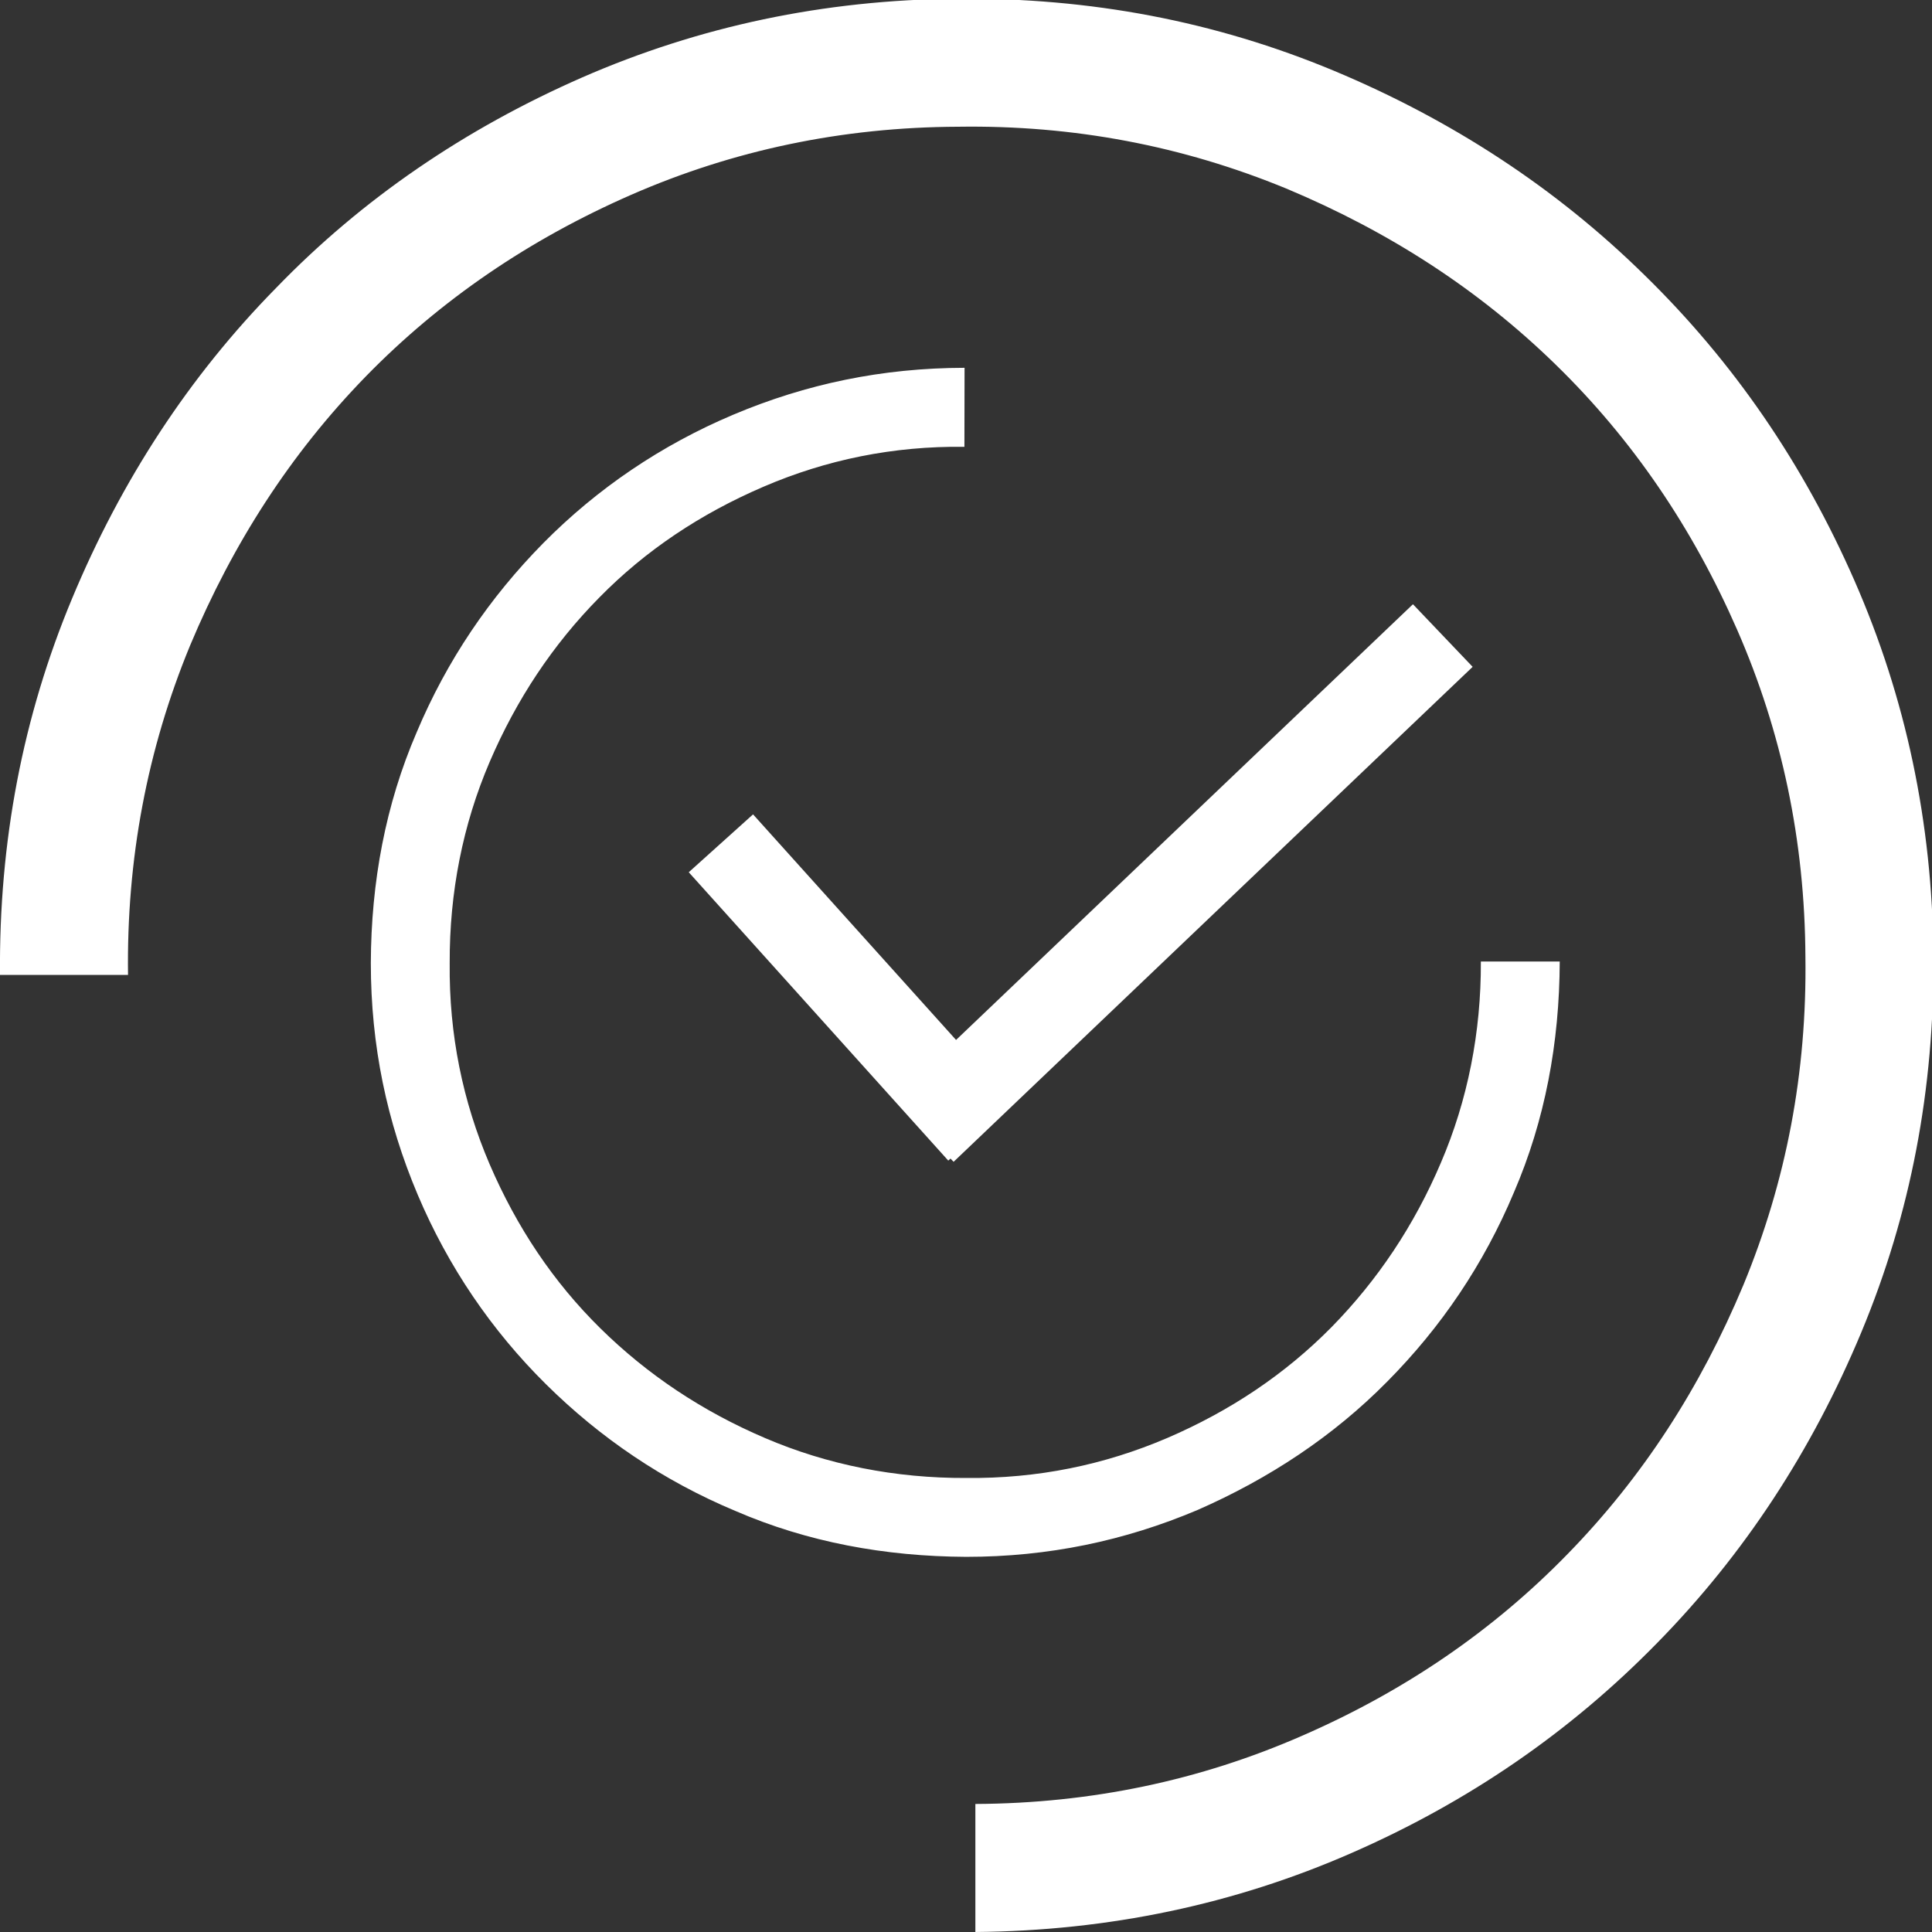
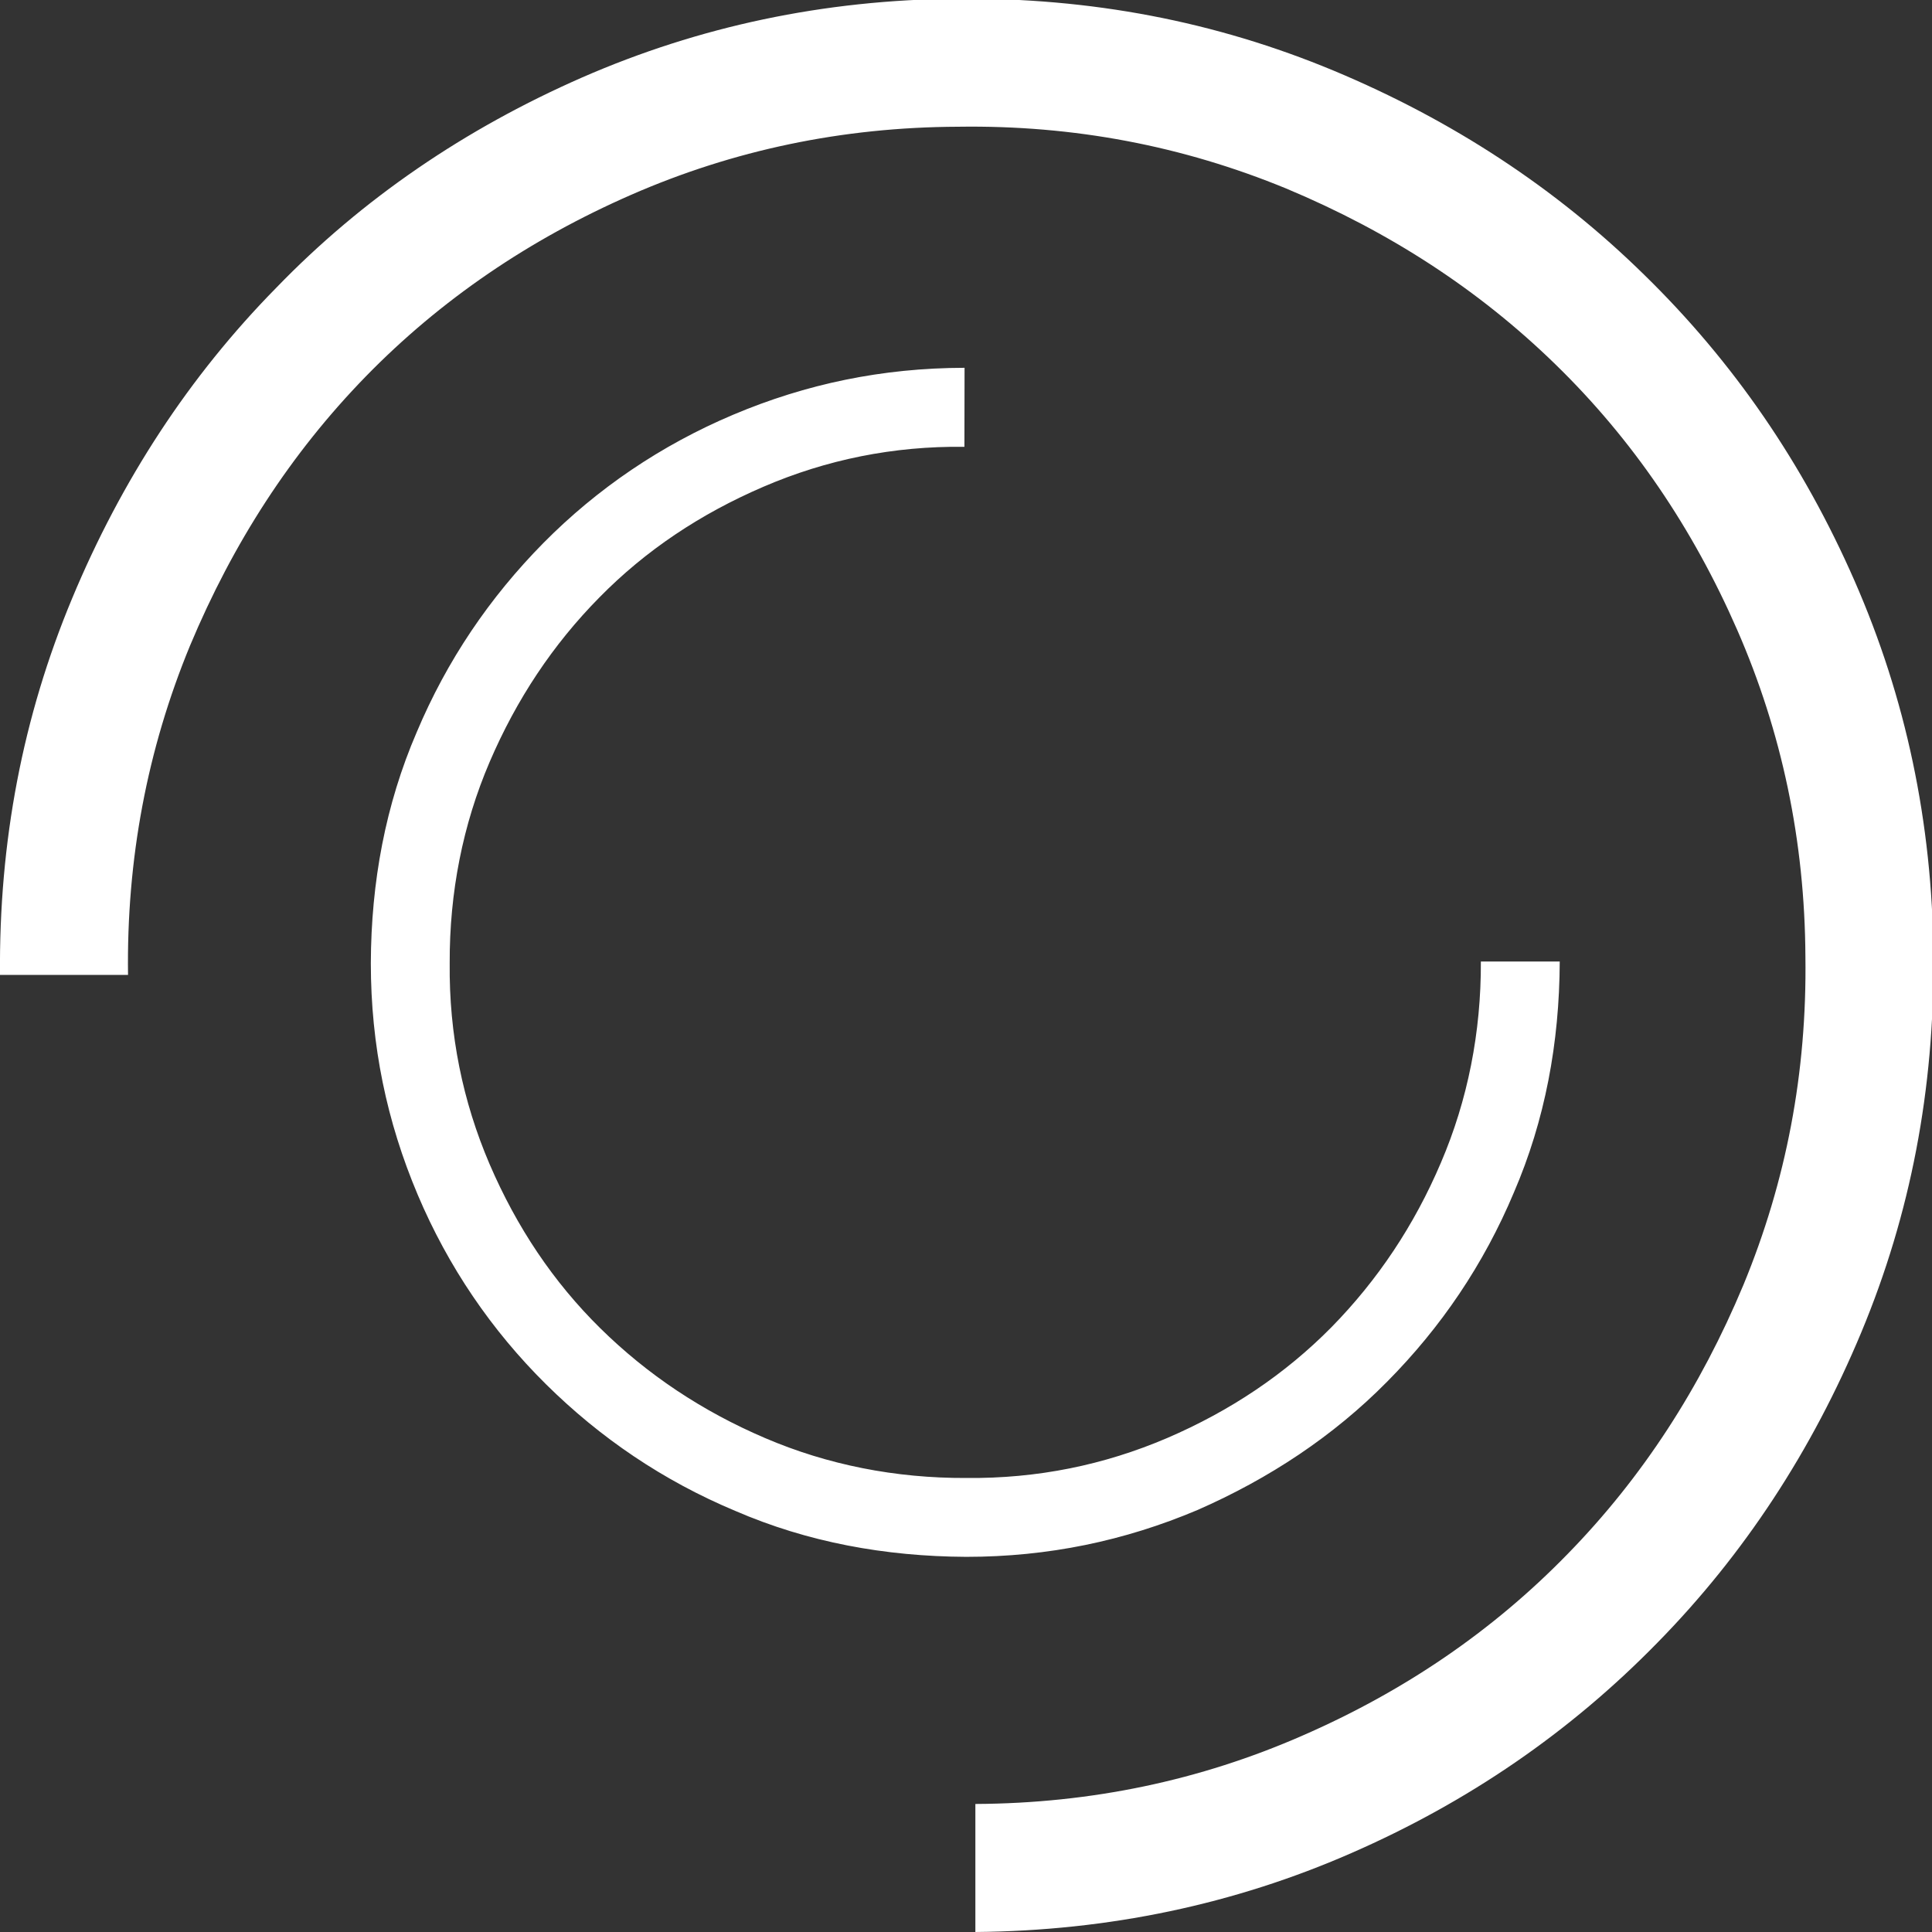
<svg xmlns="http://www.w3.org/2000/svg" viewBox="0 0 134 134" width="134" height="134">
  <rect x="0" y="0" width="134" height="134" fill="#333333" stroke="none" />
  <defs>
    <clipPath clipPathUnits="userSpaceOnUse" id="cp1">
      <path d="M0 0L134 0L134 134L0 134Z" />
    </clipPath>
  </defs>
  <style>
		tspan { white-space:pre }
		.shp0 { fill: #ffffff } 
		.shp1 { fill: none;stroke: #ffffff;stroke-width: 6 } 
	</style>
  <g id="Page 1" clip-path="url(#cp1)">
    <path id="Path 1" class="shp0" d="M19.15 19.97C13.13 26.09 8.42 33.3 5 41.51C1.58 49.71 -0.08 58.37 0 67.62L8.88 67.62C8.77 59.59 10.21 51.98 13.18 44.78C16.16 37.66 20.17 31.45 25.37 26.11C30.57 20.78 36.72 16.6 43.78 13.51C50.85 10.42 58.4 8.82 66.45 8.79C74.48 8.67 82.03 10.12 89.22 13.08C96.34 16.06 102.56 20.08 107.89 25.28C113.23 30.48 117.4 36.62 120.49 43.69C123.58 50.76 125.18 58.31 125.22 66.36C125.33 74.39 123.89 81.93 120.92 89.12C117.94 96.25 113.93 102.46 108.72 107.79C103.52 113.13 97.38 117.31 90.31 120.39C83.25 123.48 75.7 125.08 67.65 125.12L67.65 134C76.9 133.92 85.61 132.08 93.72 128.53C101.82 124.99 108.88 120.15 114.95 113.94C120.97 107.81 125.68 100.61 129.1 92.4C132.52 84.19 134.17 75.54 134.1 66.28C134.02 57.03 132.18 48.39 128.63 40.29C125.08 32.18 120.25 25.12 114.03 19.05C107.91 13.04 100.71 8.33 92.5 4.9C84.29 1.48 75.64 -0.17 66.38 -0.09C57.12 -0.01 48.49 1.83 40.38 5.37C32.28 8.92 25.14 13.77 19.15 19.97ZM96.21 95.83C99.95 92.06 102.91 87.69 105 82.71C107.16 77.7 108.16 72.33 108.18 66.69L102.71 66.69C102.73 71.59 101.8 76.3 99.94 80.64C98.09 84.99 95.55 88.79 92.34 92.06C89.12 95.32 85.32 97.86 80.95 99.74C76.58 101.61 71.95 102.56 67.01 102.51C62.11 102.53 57.4 101.6 53.06 99.74C48.71 97.88 44.91 95.35 41.64 92.13C38.38 88.92 35.84 85.12 33.96 80.75C32.09 76.38 31.14 71.74 31.19 66.81C31.17 61.9 32.1 57.19 33.96 52.85C35.82 48.51 38.35 44.7 41.57 41.44C44.78 38.17 48.58 35.64 52.95 33.76C57.32 31.88 61.96 30.93 66.89 30.99L66.9 25.51C61.19 25.52 55.9 26.63 50.84 28.77C45.85 30.88 41.43 33.88 37.69 37.66C33.96 41.44 31 45.8 28.9 50.79C26.74 55.8 25.74 61.17 25.72 66.8C25.72 72.51 26.83 77.8 28.97 82.86C31.08 87.85 34.09 92.27 37.87 96.01C41.64 99.74 46 102.7 50.99 104.79C56 106.96 61.37 107.95 67.01 107.98C72.71 107.98 78 106.87 83.06 104.73C88.03 102.55 92.48 99.61 96.21 95.83Z" />
-     <path id="Path 2" class="shp1" d="M50 58.49L68 78.49M64.07 78.41L100.07 44.08" />
  </g>
</svg>